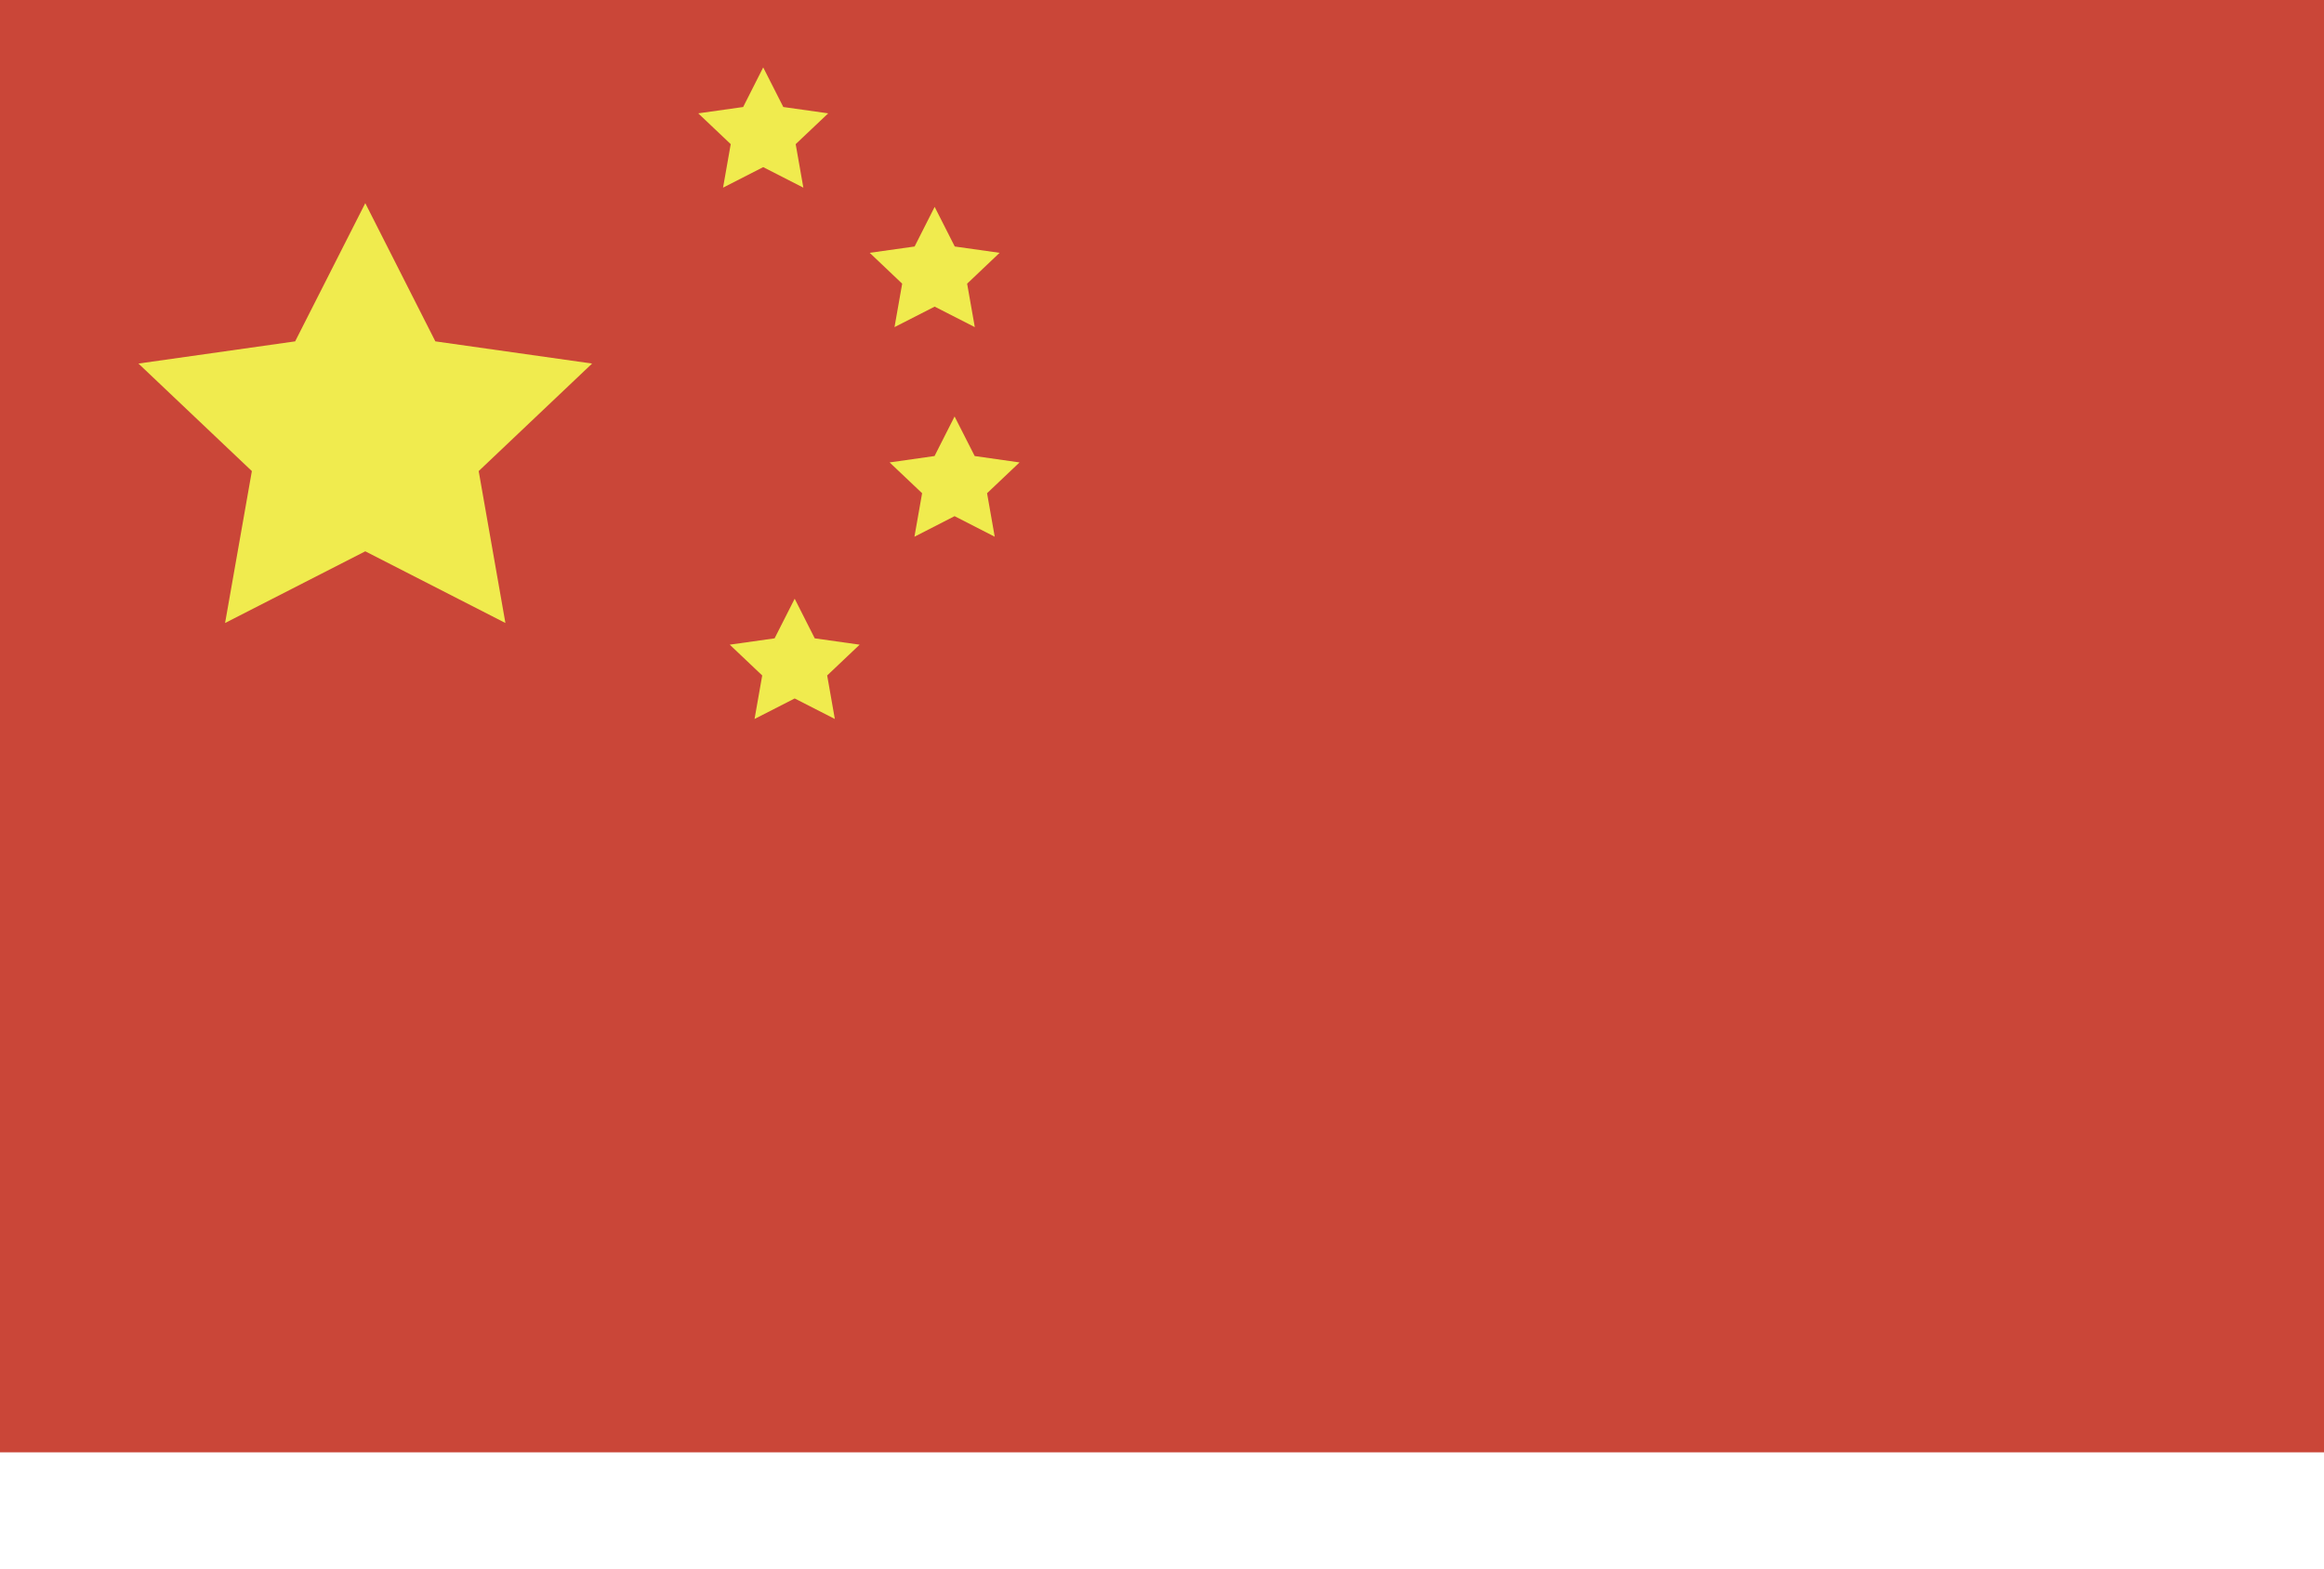
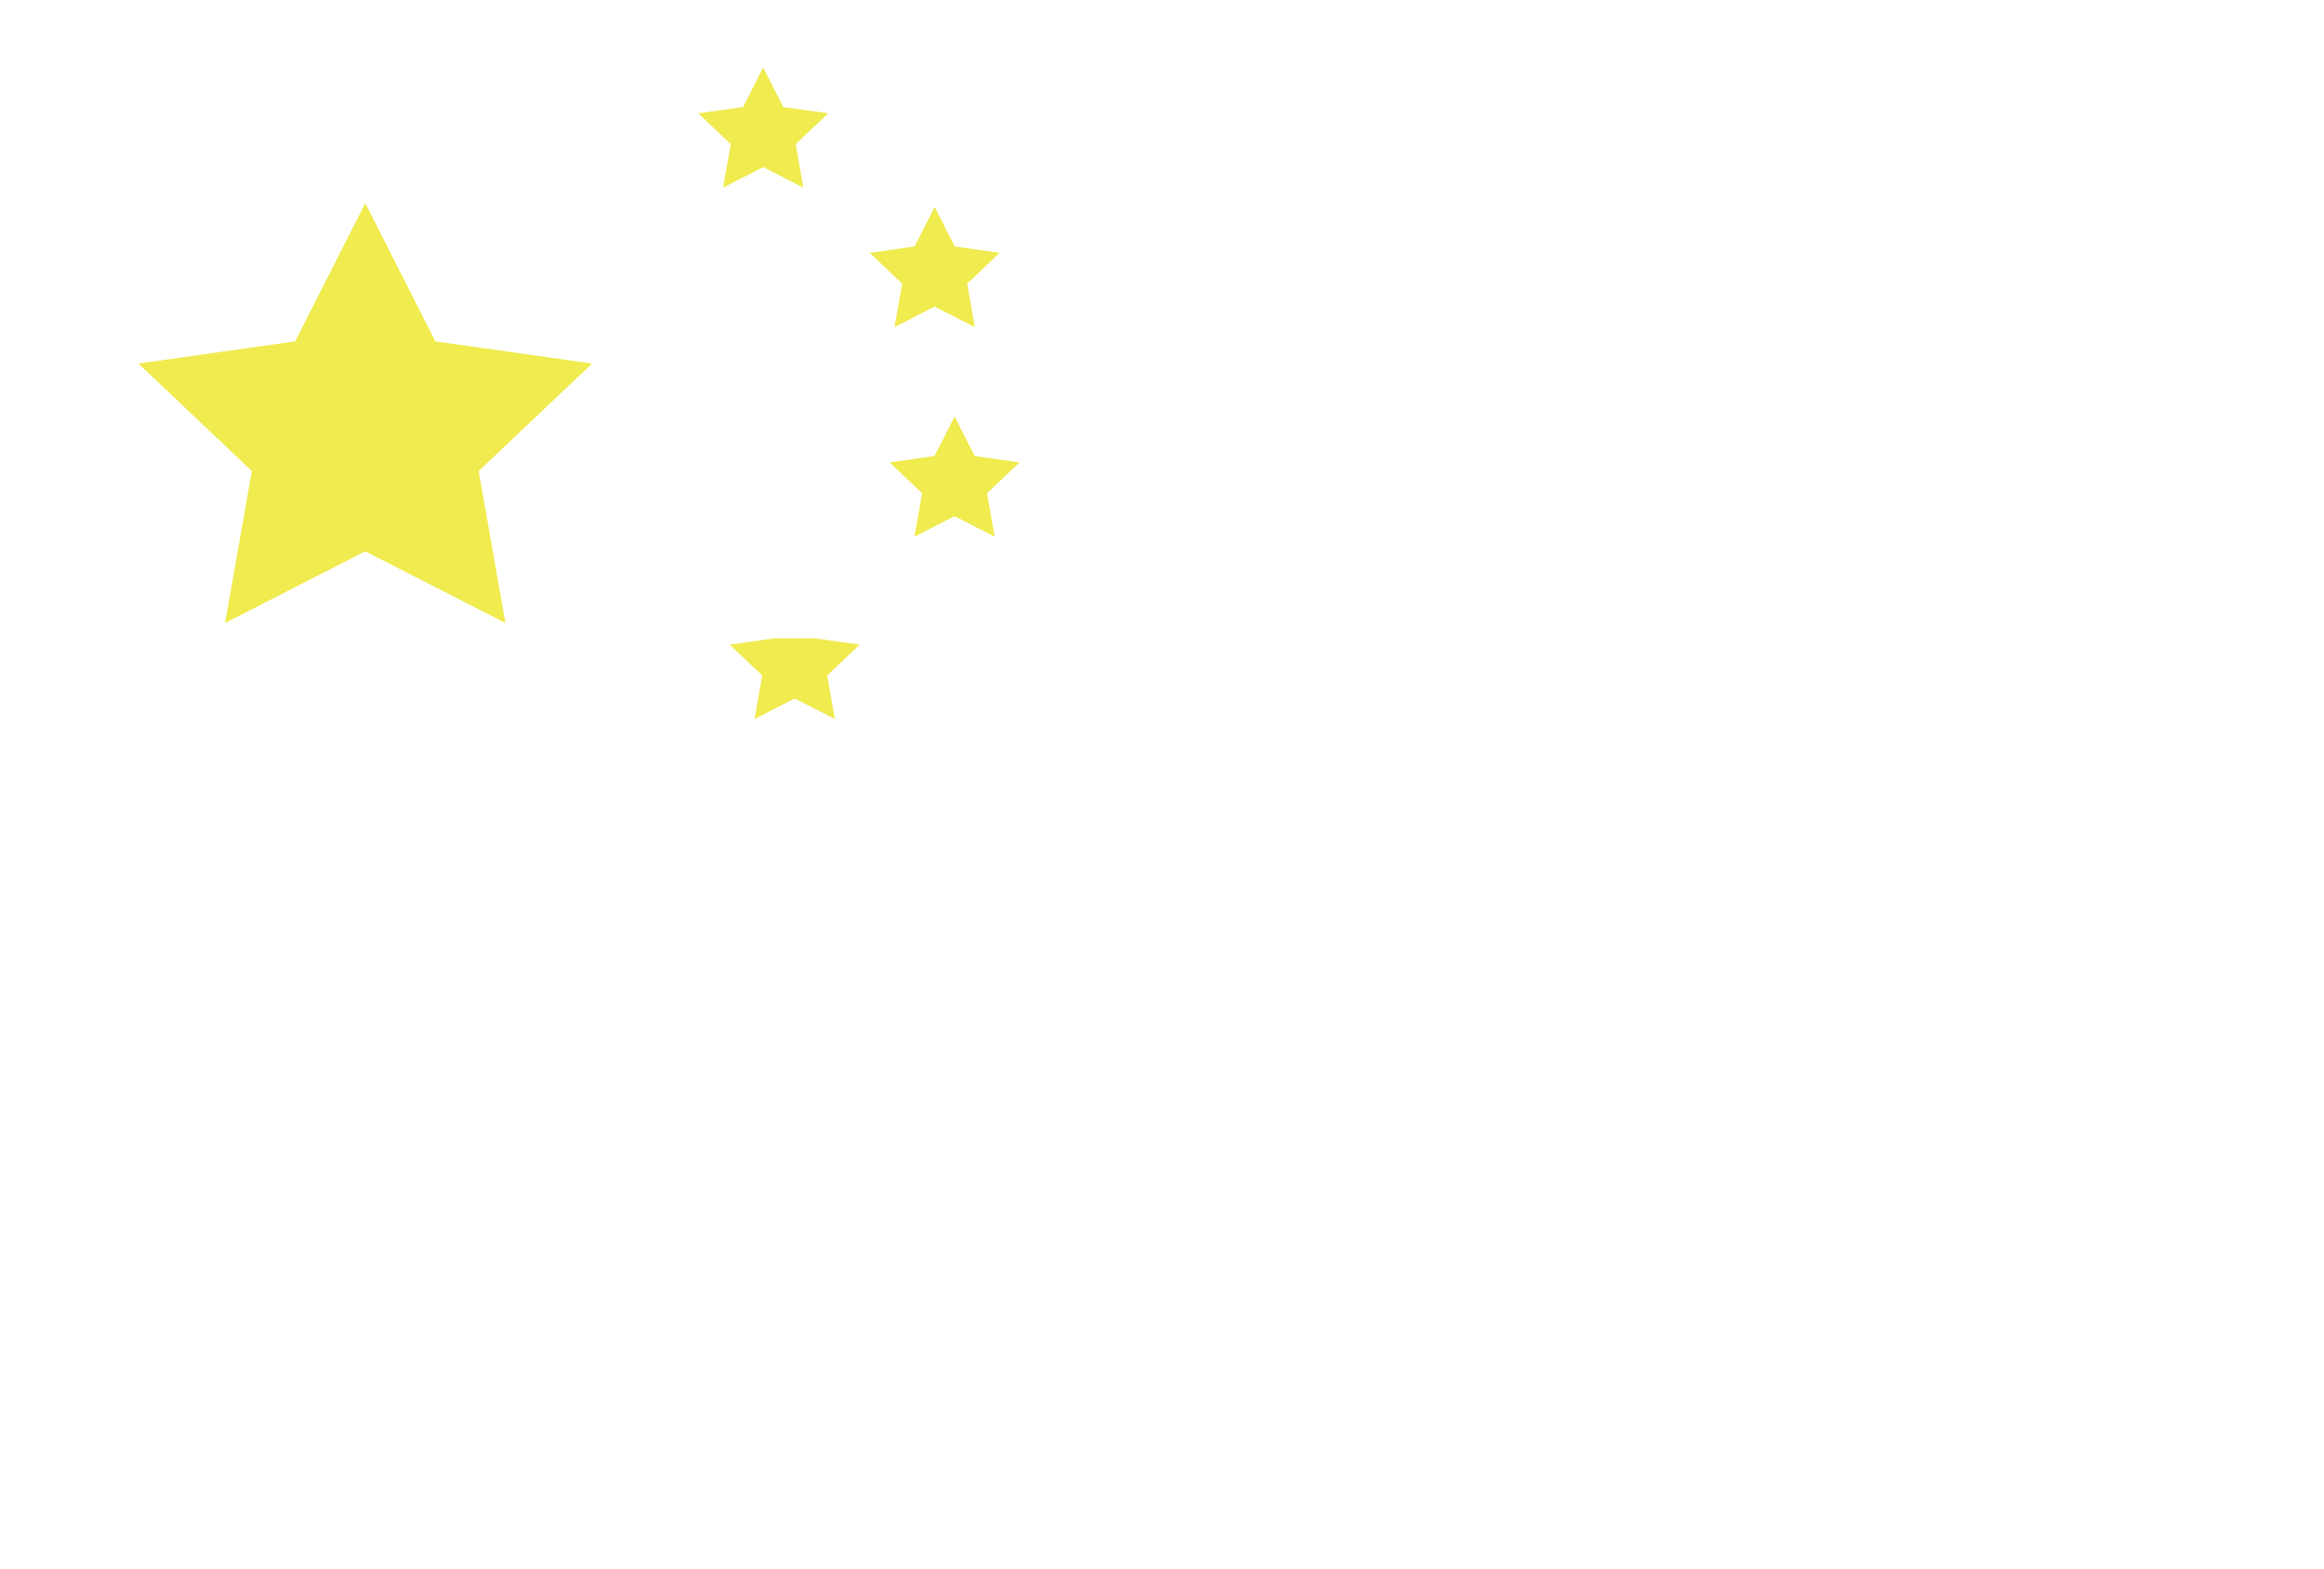
<svg xmlns="http://www.w3.org/2000/svg" width="40" height="27" viewBox="0 0 40 27" fill="none">
  <g clip-path="url(#clip0_1320_36813)">
-     <path d="M40 -2H0V25H40V-2Z" fill="#CA4638" />
-     <path fill-rule="evenodd" clip-rule="evenodd" d="M6.287 9.49L3.874 10.724L4.335 8.109L2.383 6.258L5.08 5.876L6.287 3.497L7.493 5.876L10.191 6.258L8.239 8.109L8.699 10.724L6.287 9.49ZM13.136 2.877L12.445 3.23L12.577 2.481L12.018 1.951L12.791 1.842L13.136 1.16L13.482 1.842L14.255 1.951L13.695 2.481L13.827 3.23L13.136 2.877ZM16.087 5.278L15.396 5.631L15.528 4.883L14.969 4.352L15.742 4.243L16.087 3.561L16.433 4.243L17.205 4.352L16.646 4.883L16.778 5.631L16.087 5.278ZM16.43 8.885L15.739 9.239L15.871 8.49L15.312 7.96L16.085 7.85L16.43 7.169L16.776 7.85L17.548 7.96L16.989 8.49L17.121 9.239L16.43 8.885ZM13.678 12.023L12.987 12.376L13.119 11.627L12.56 11.097L13.332 10.988L13.678 10.306L14.023 10.988L14.796 11.097L14.237 11.627L14.369 12.376L13.678 12.023Z" fill="#F0EB4E" />
+     <path fill-rule="evenodd" clip-rule="evenodd" d="M6.287 9.49L3.874 10.724L4.335 8.109L2.383 6.258L5.08 5.876L6.287 3.497L7.493 5.876L10.191 6.258L8.239 8.109L8.699 10.724L6.287 9.49ZM13.136 2.877L12.445 3.23L12.577 2.481L12.018 1.951L12.791 1.842L13.136 1.16L13.482 1.842L14.255 1.951L13.695 2.481L13.827 3.23L13.136 2.877ZM16.087 5.278L15.396 5.631L15.528 4.883L14.969 4.352L15.742 4.243L16.087 3.561L16.433 4.243L17.205 4.352L16.646 4.883L16.778 5.631L16.087 5.278ZM16.43 8.885L15.739 9.239L15.871 8.49L15.312 7.96L16.085 7.85L16.43 7.169L16.776 7.85L17.548 7.96L16.989 8.49L17.121 9.239L16.43 8.885ZM13.678 12.023L12.987 12.376L13.119 11.627L12.56 11.097L13.332 10.988L14.023 10.988L14.796 11.097L14.237 11.627L14.369 12.376L13.678 12.023Z" fill="#F0EB4E" />
  </g>
  <defs>
    <clipPath id="clip0_1320_36813">
      <rect width="40" height="27" fill="white" />
    </clipPath>
  </defs>
</svg>